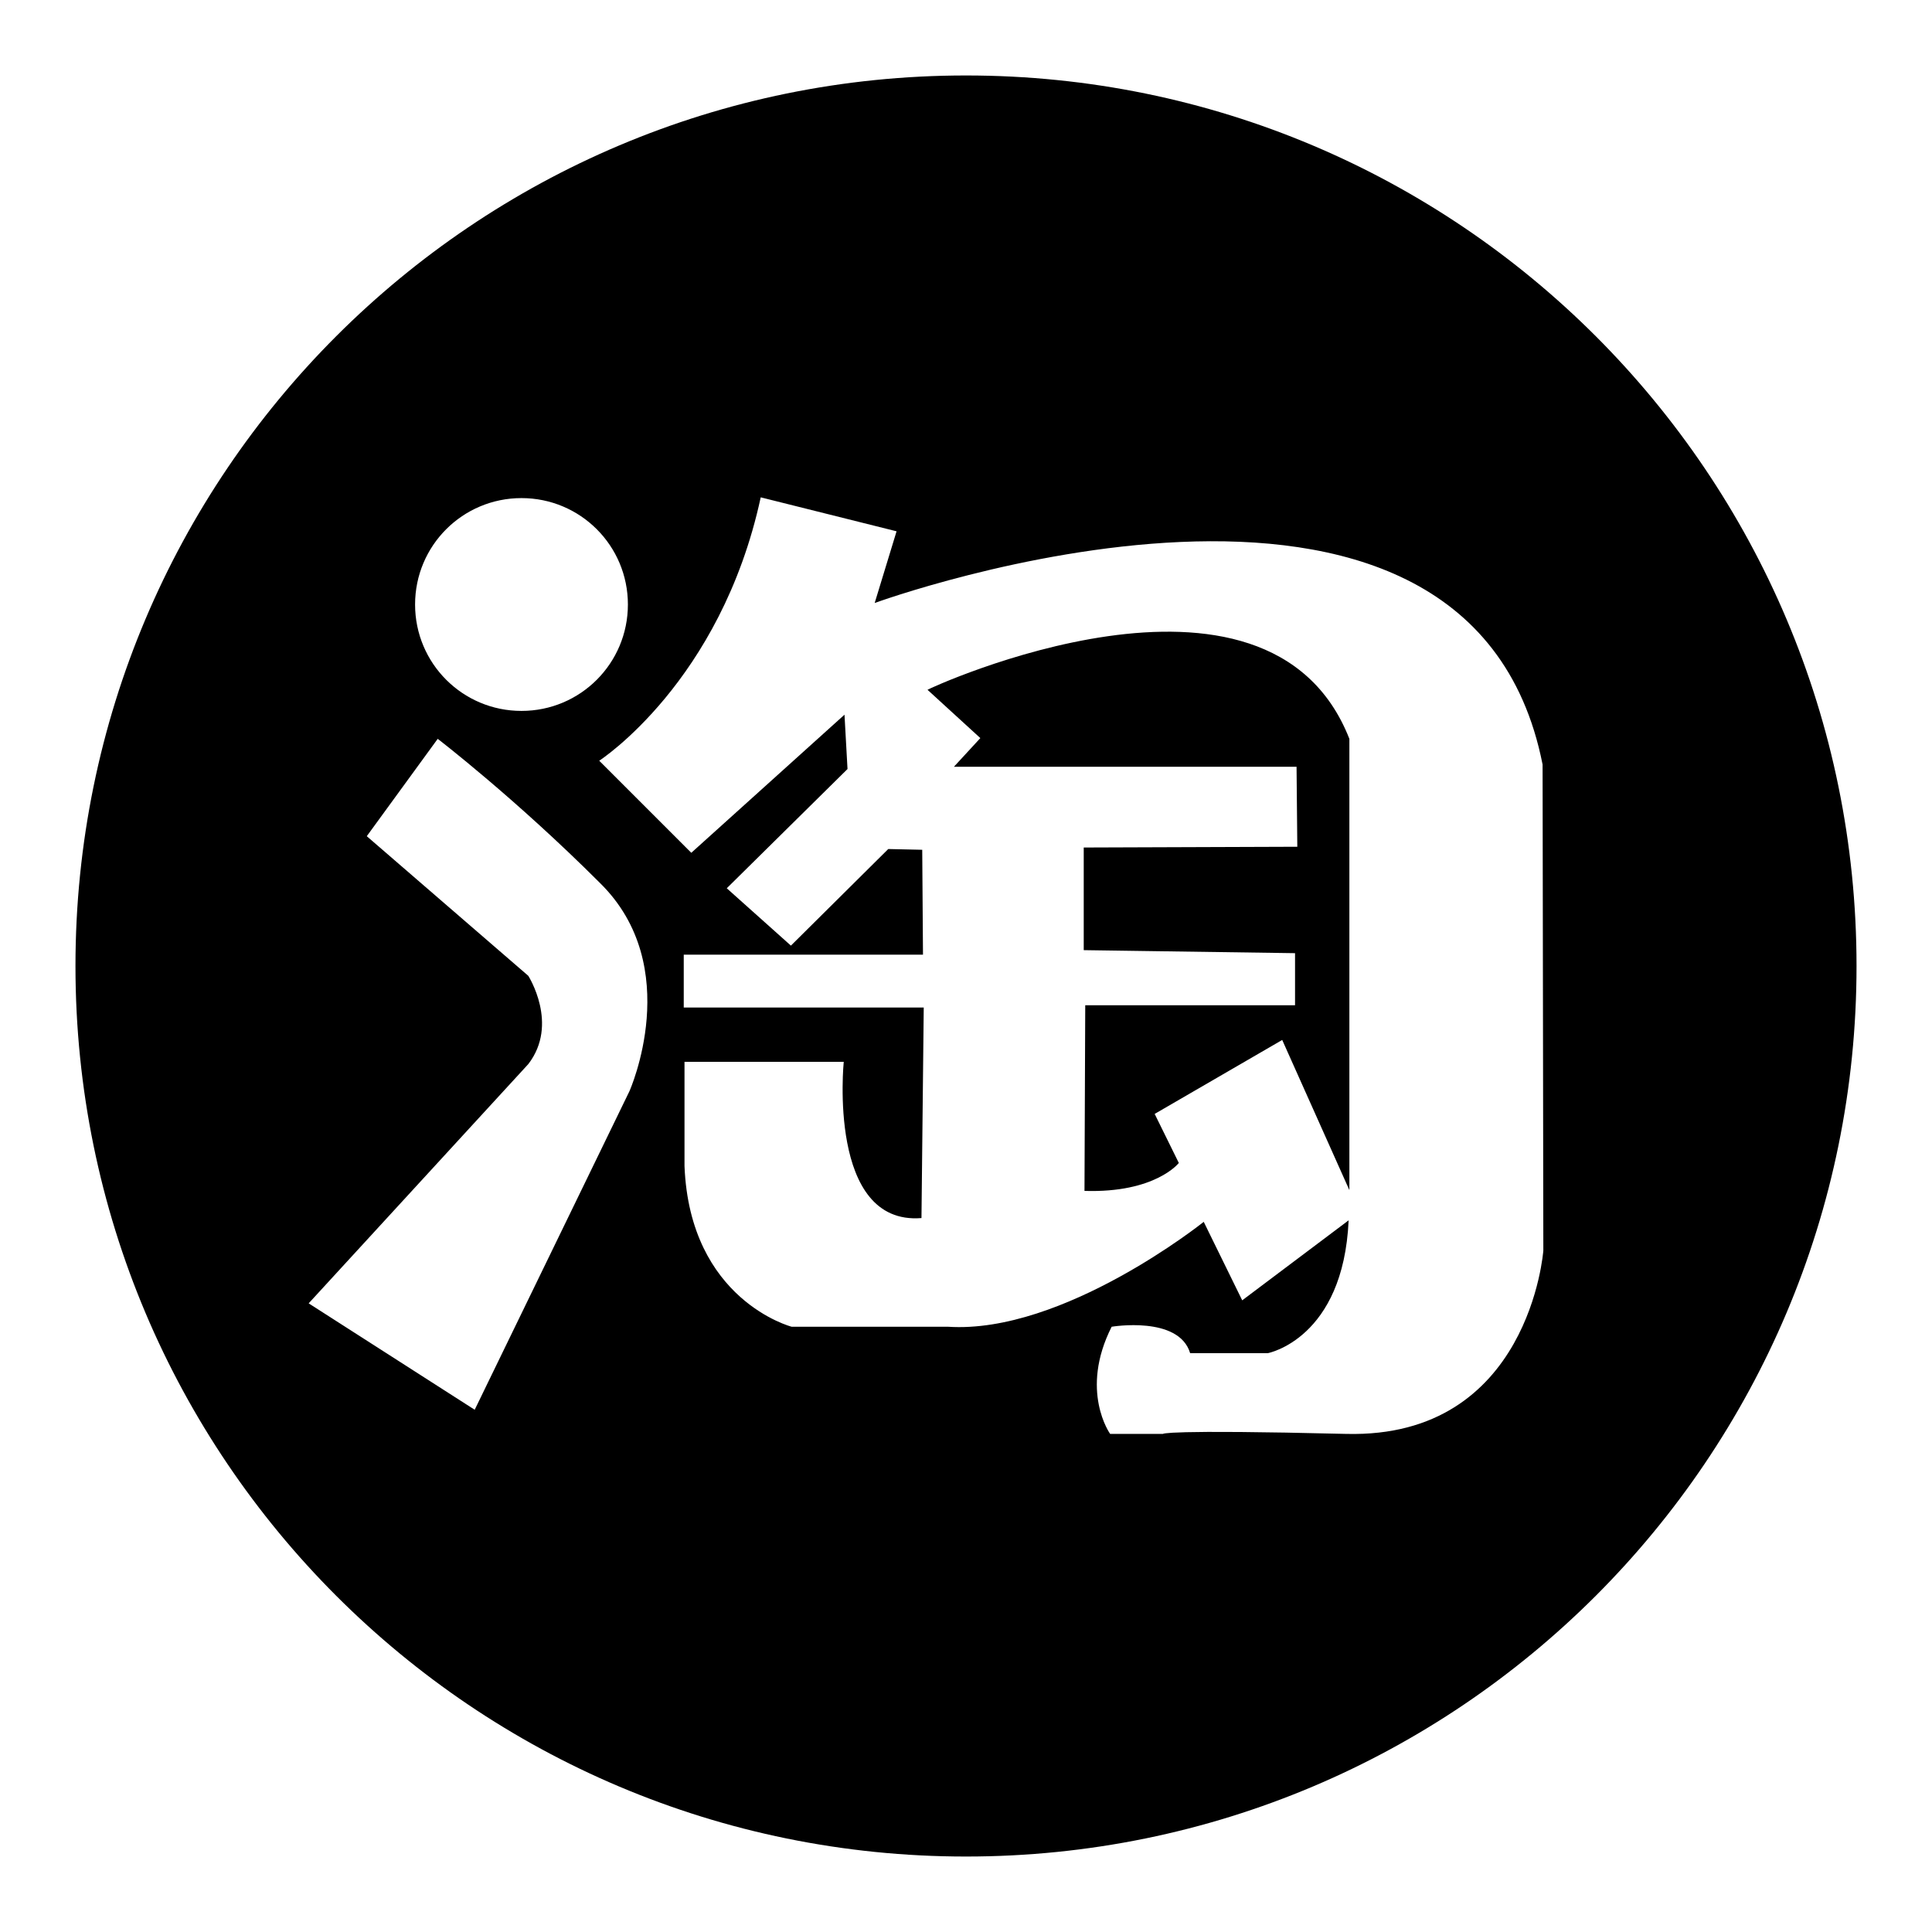
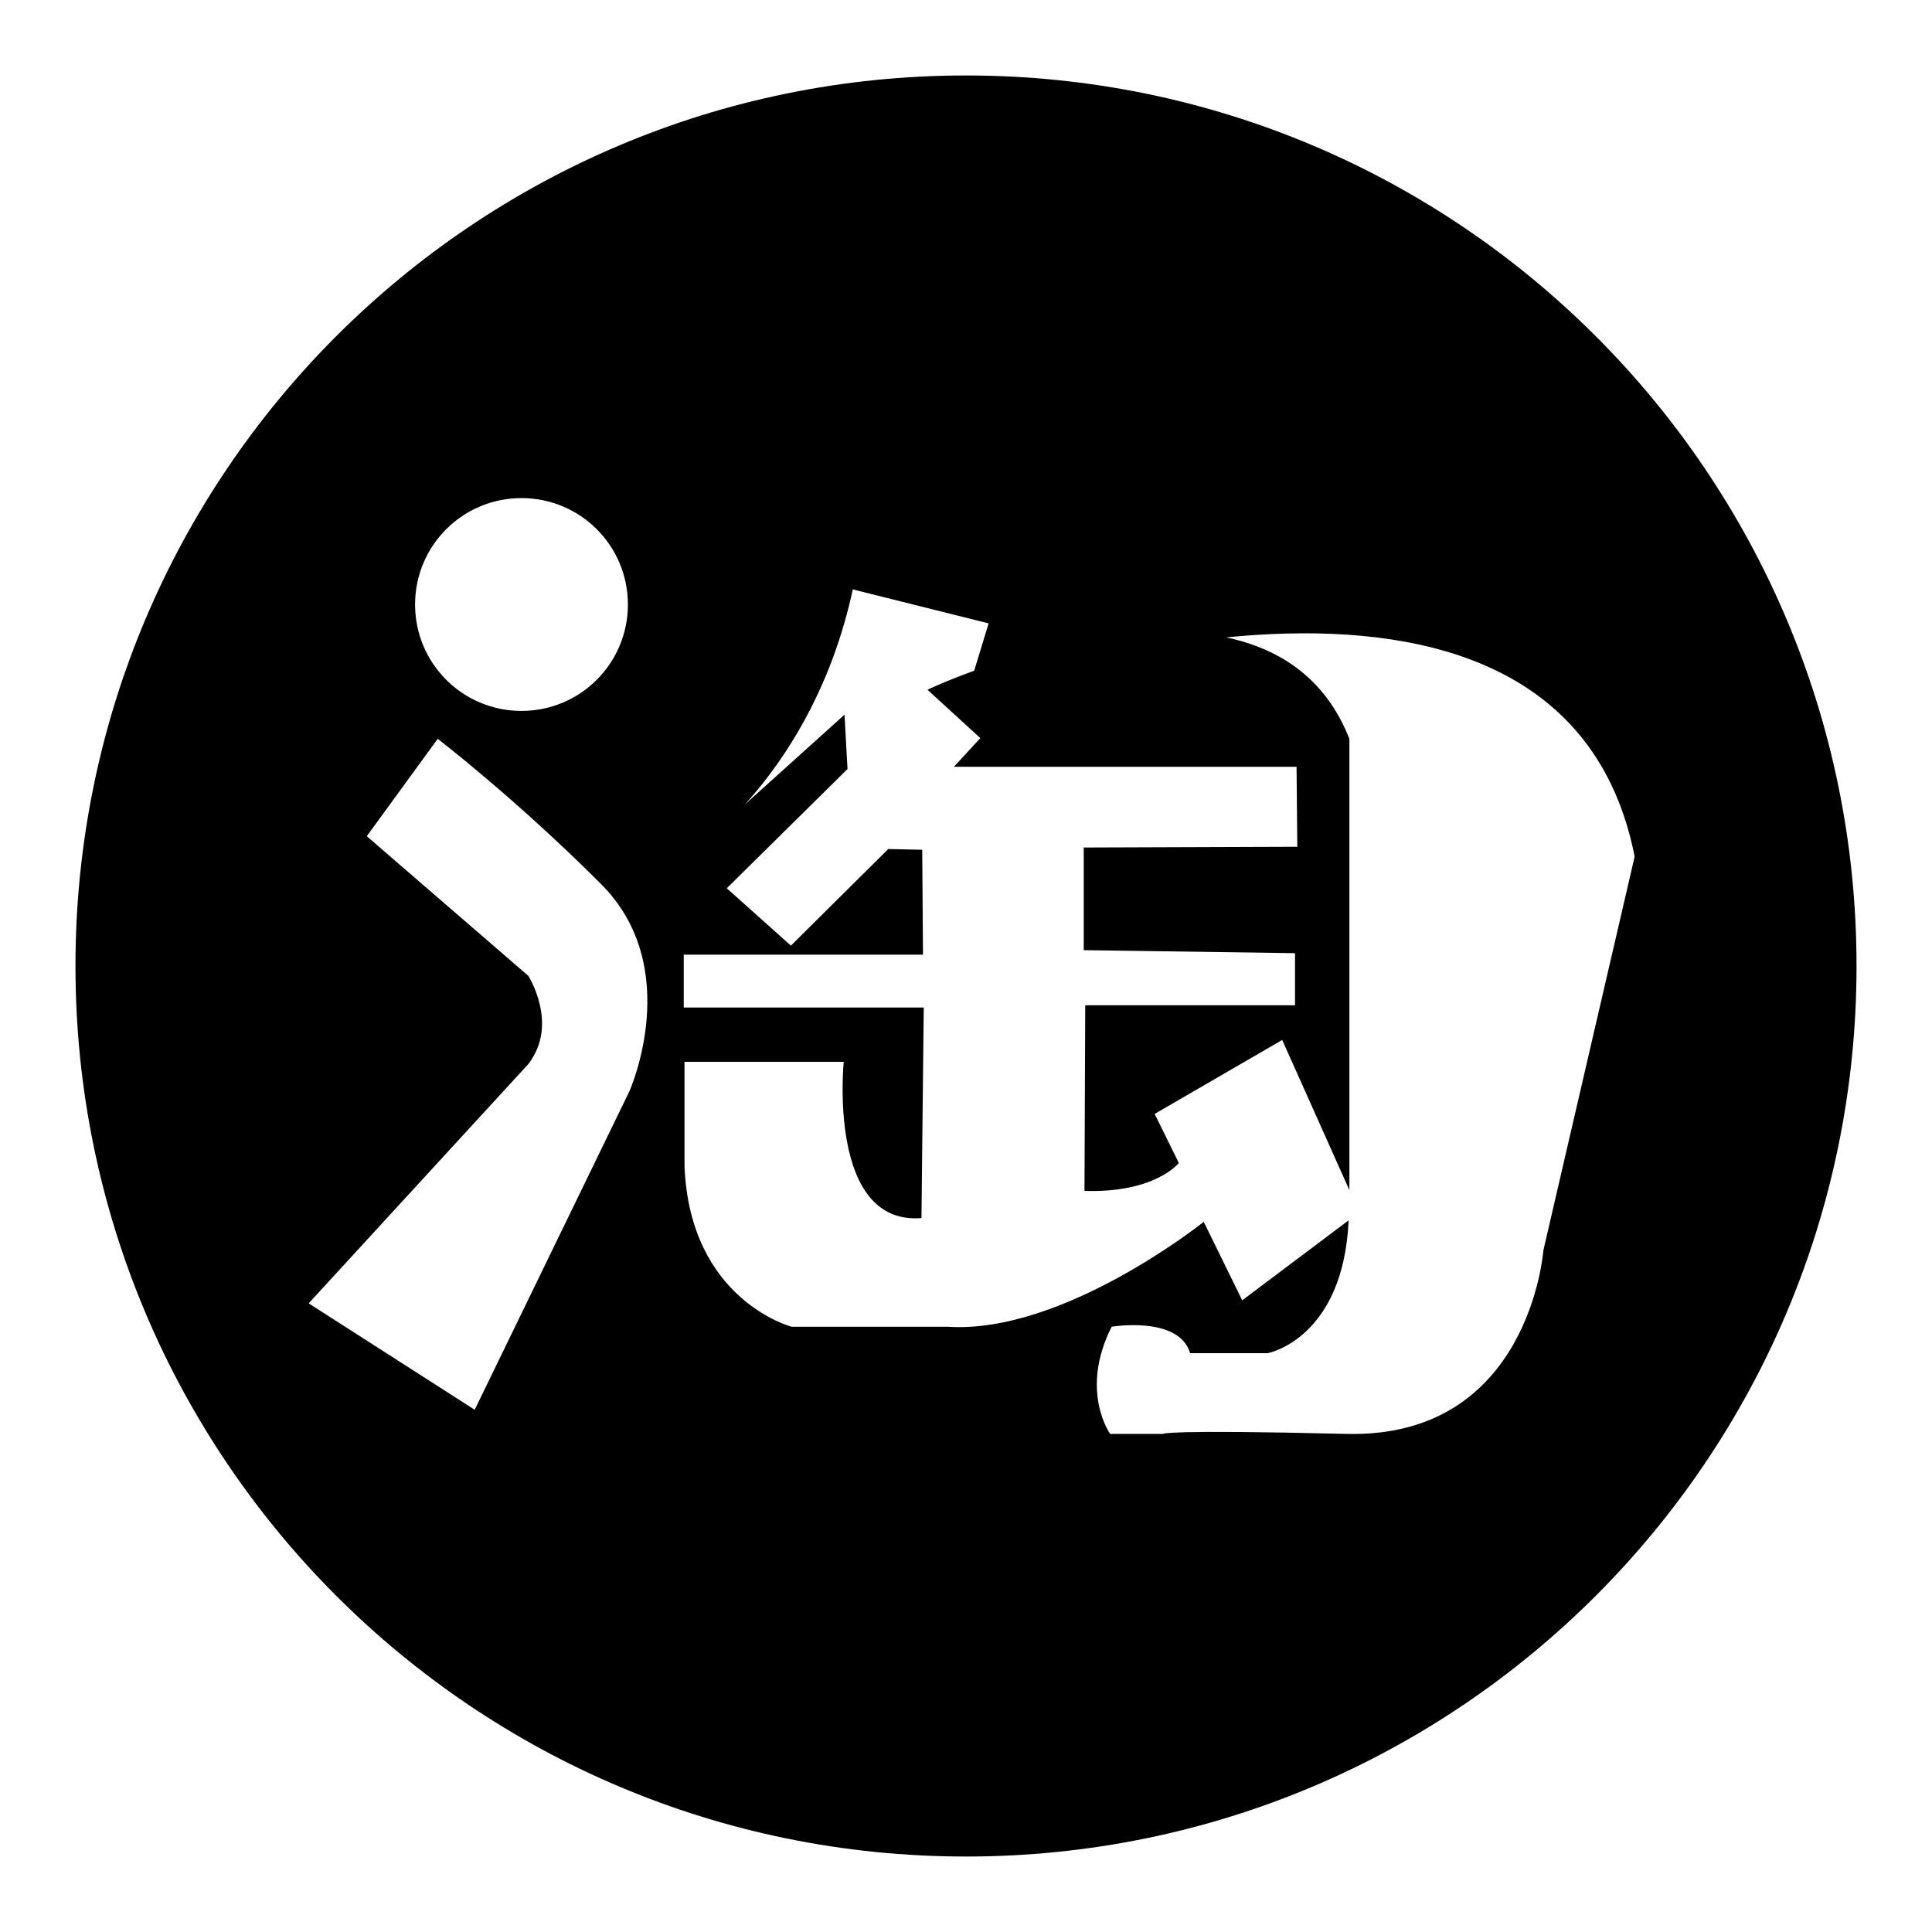
<svg xmlns="http://www.w3.org/2000/svg" version="1.1" x="0px" y="0px" viewBox="0 0 256 256" enable-background="new 0 0 256 256" xml:space="preserve">
  <g>
-     <path fill="#000000" d="M122.9,91.4l7,6.4l-3.5,3.8h45.4l0.1,10.6l-28.3,0.1v13.6l28,0.4v6.9h-27.8l-0.1,24.6 c9.4,0.3,12.5-3.7,12.5-3.7l-3.2-6.5l16.9-9.8l8.9,19.9V97.9C168,70.4,122.9,91.3,122.9,91.4L122.9,91.4L122.9,91.4z M128,10 C62.8,10,10,62.8,10,128c0,65.2,52.8,118,118,118c65.2,0,118-52.8,118-118C246,62.8,193.2,10,128,10L128,10z M69.1,66 c7.8,0,14.1,6.3,14.1,14.1c0,7.8-6.3,14.1-14.1,14.1c-7.8,0-14.1-6.3-14.1-14.1C55,72.3,61.3,66,69.1,66z M83.4,144.6l-20.5,42.2 l-22-14.1L70,141c4.1-5.3,0-11.7,0-11.7l-21.4-18.5l9.4-12.9c0,0,10.3,7.9,21.5,19.1C90.8,128.1,83.4,144.6,83.4,144.6z  M204.5,165.7c0,0-1.8,24.9-26.1,24.3c-24.3-0.6-24.3,0-24.3,0l-7,0c0,0-4.1-5.7,0.2-14.2c0,0,8.9-1.5,10.4,3.5h10.3 c0,0,10-1.9,10.7-17.6l-14.1,10.6l-5.1-10.4c0,0-18.6,14.9-33.9,13.9h-20.7c0,0-13.5-3.5-14.2-21.3v-13.8h21.1 c0,0-2.2,21.7,10.3,20.7l0.3-27.9H90.6v-7h31.7l-0.1-13.9l-4.5-0.1l-12.9,12.8l-8.5-7.6l16-15.8l-0.4-7.2L91.6,113l-12.2-12.2 c0,0,16.1-10.4,21.4-34.9l18,4.5l-2.9,9.5c0,0,78.6-28.7,88.5,21.4L204.5,165.7L204.5,165.7L204.5,165.7z" />
+     <path fill="#000000" d="M122.9,91.4l7,6.4l-3.5,3.8h45.4l0.1,10.6l-28.3,0.1v13.6l28,0.4v6.9h-27.8l-0.1,24.6 c9.4,0.3,12.5-3.7,12.5-3.7l-3.2-6.5l16.9-9.8l8.9,19.9V97.9C168,70.4,122.9,91.3,122.9,91.4L122.9,91.4L122.9,91.4z M128,10 C62.8,10,10,62.8,10,128c0,65.2,52.8,118,118,118c65.2,0,118-52.8,118-118C246,62.8,193.2,10,128,10L128,10z M69.1,66 c7.8,0,14.1,6.3,14.1,14.1c0,7.8-6.3,14.1-14.1,14.1c-7.8,0-14.1-6.3-14.1-14.1C55,72.3,61.3,66,69.1,66z M83.4,144.6l-20.5,42.2 l-22-14.1L70,141c4.1-5.3,0-11.7,0-11.7l-21.4-18.5l9.4-12.9c0,0,10.3,7.9,21.5,19.1C90.8,128.1,83.4,144.6,83.4,144.6z  M204.5,165.7c0,0-1.8,24.9-26.1,24.3c-24.3-0.6-24.3,0-24.3,0l-7,0c0,0-4.1-5.7,0.2-14.2c0,0,8.9-1.5,10.4,3.5h10.3 c0,0,10-1.9,10.7-17.6l-14.1,10.6l-5.1-10.4c0,0-18.6,14.9-33.9,13.9h-20.7c0,0-13.5-3.5-14.2-21.3v-13.8h21.1 c0,0-2.2,21.7,10.3,20.7l0.3-27.9H90.6v-7h31.7l-0.1-13.9l-4.5-0.1l-12.9,12.8l-8.5-7.6l16-15.8l-0.4-7.2L91.6,113c0,0,16.1-10.4,21.4-34.9l18,4.5l-2.9,9.5c0,0,78.6-28.7,88.5,21.4L204.5,165.7L204.5,165.7L204.5,165.7z" />
  </g>
</svg>